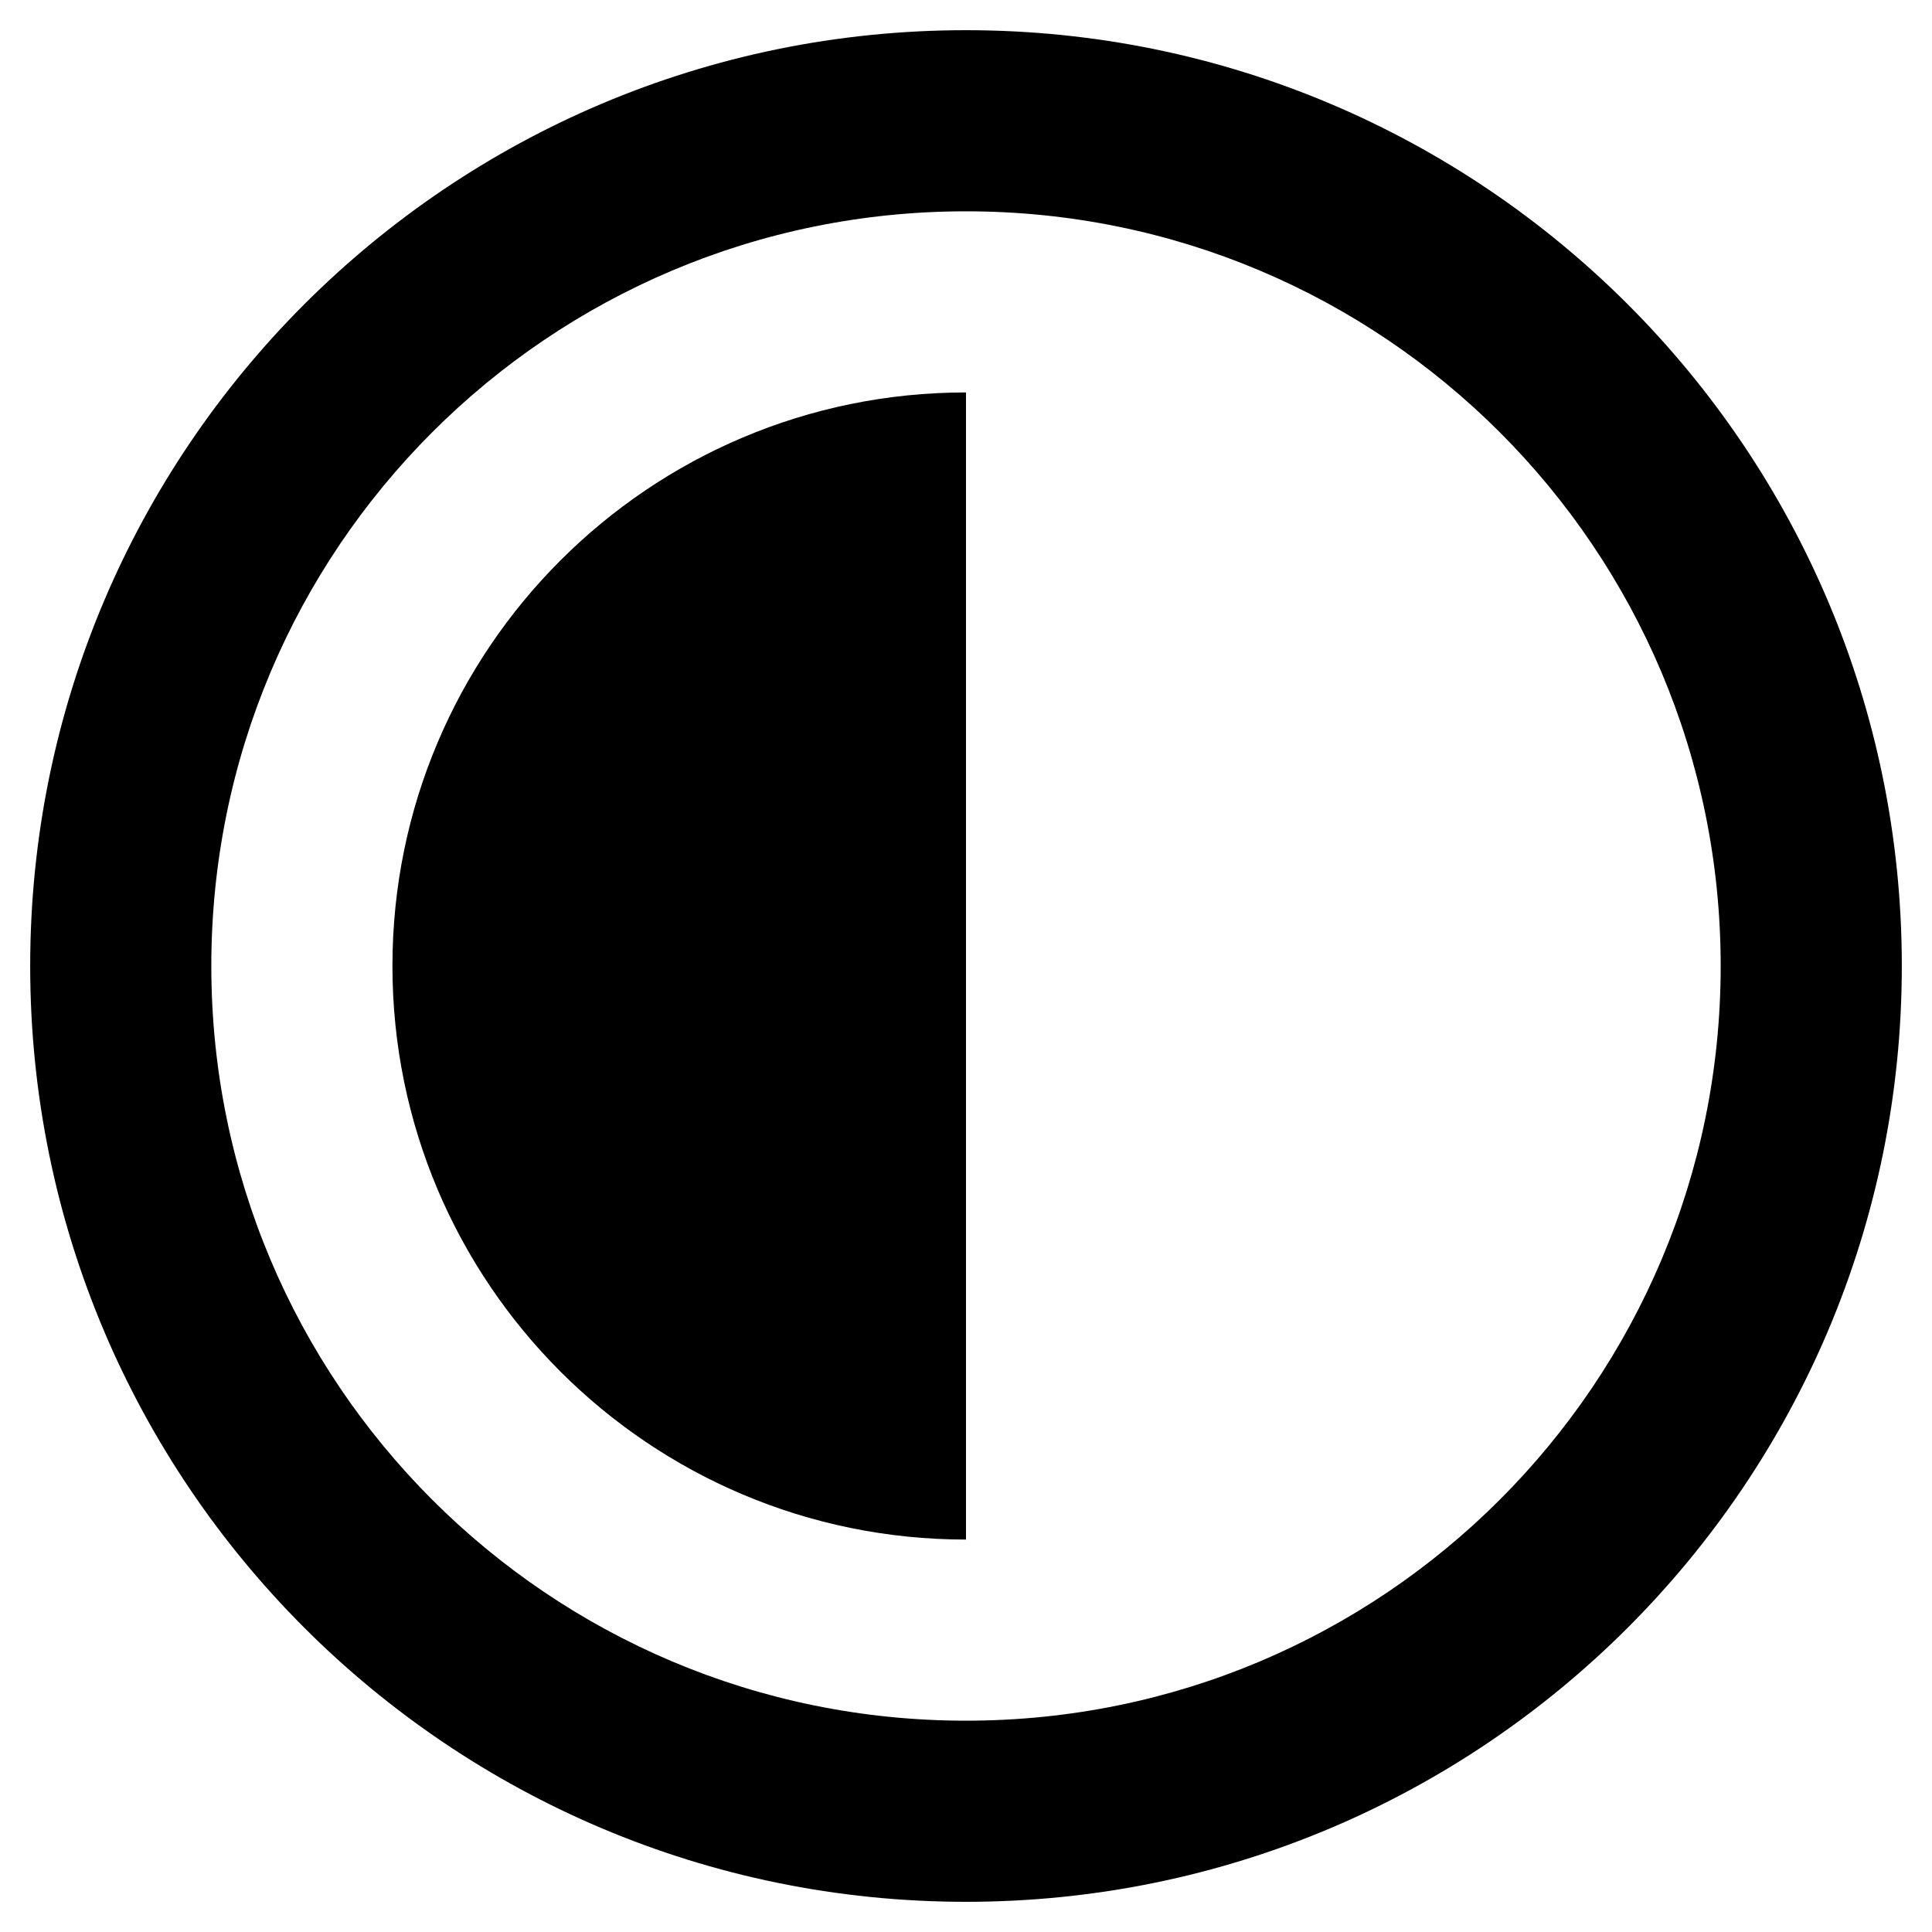
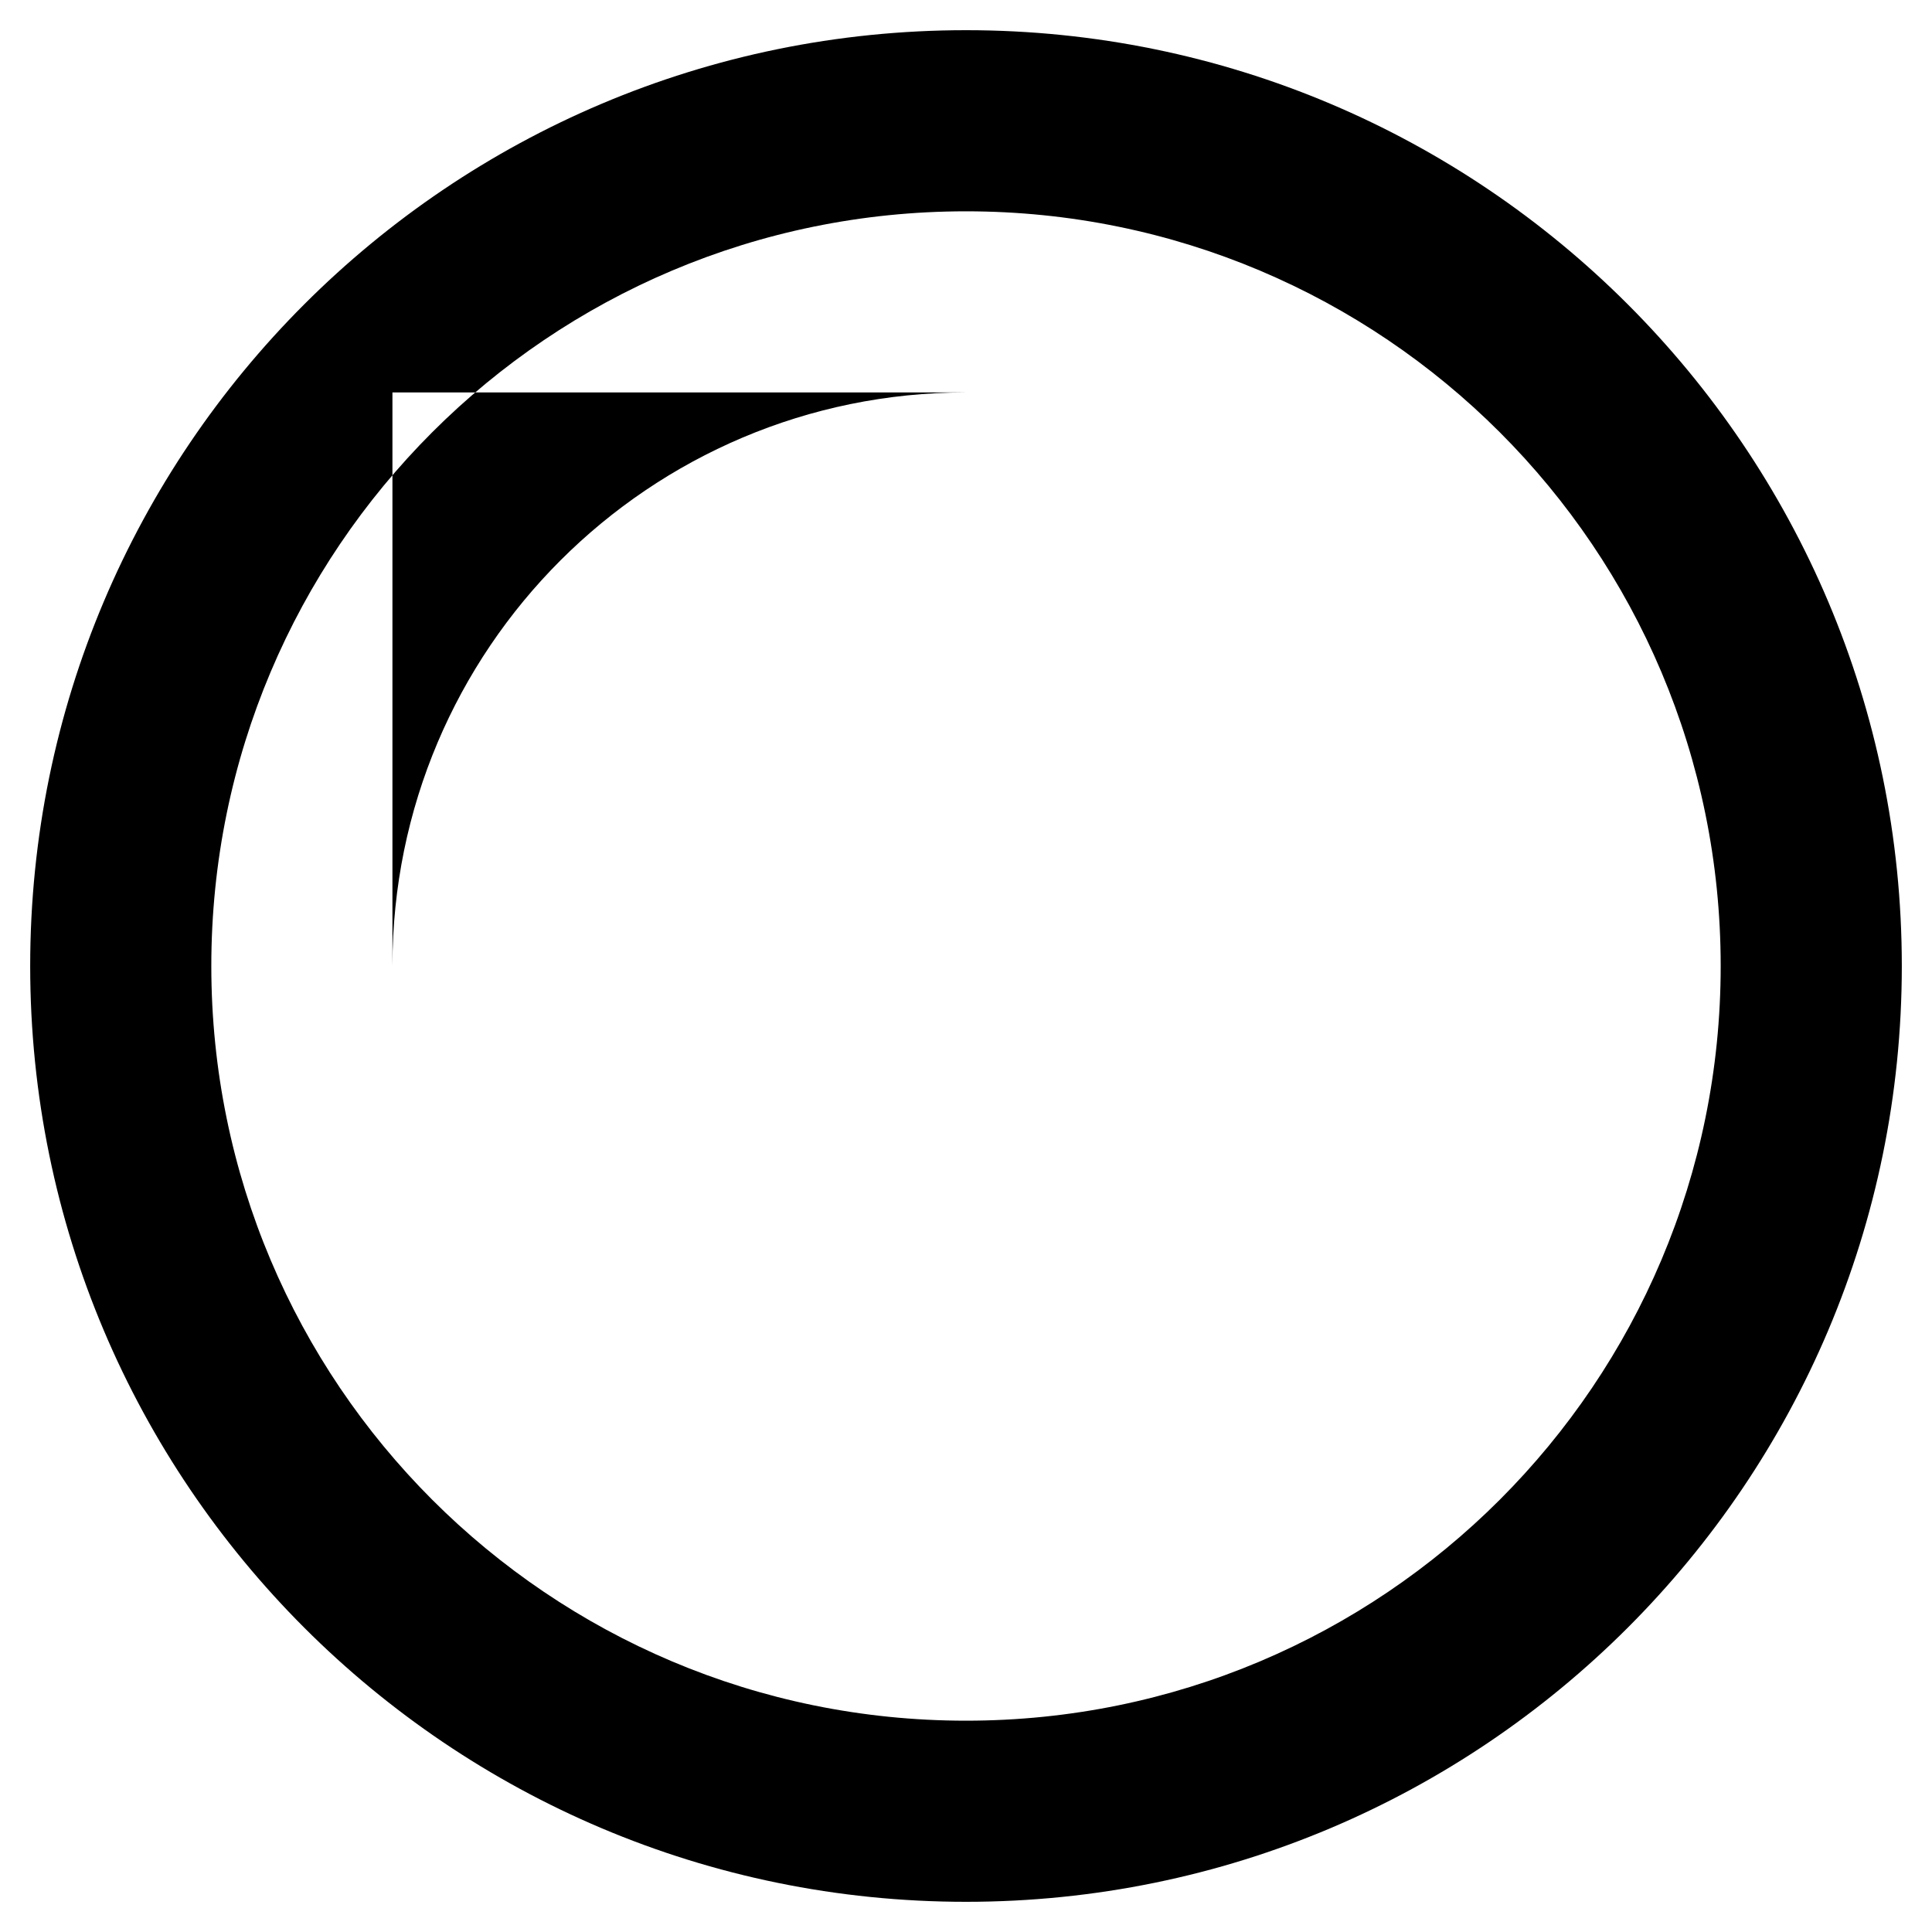
<svg xmlns="http://www.w3.org/2000/svg" viewBox="0 0 512 512">
-   <path d="M256 56c110.549 0 200 89.468 200 200 0 110.549-89.468 200-200 200-110.549 0-200-89.468-200-200 0-110.549 89.468-200 200-200m0-48C119.033 8 8 119.033 8 256s111.033 248 248 248 248-111.033 248-248S392.967 8 256 8zm0 96c-83.947 0-152 68.053-152 152s68.053 152 152 152V104z" />
+   <path d="M256 56c110.549 0 200 89.468 200 200 0 110.549-89.468 200-200 200-110.549 0-200-89.468-200-200 0-110.549 89.468-200 200-200m0-48C119.033 8 8 119.033 8 256s111.033 248 248 248 248-111.033 248-248S392.967 8 256 8zm0 96c-83.947 0-152 68.053-152 152V104z" />
</svg>